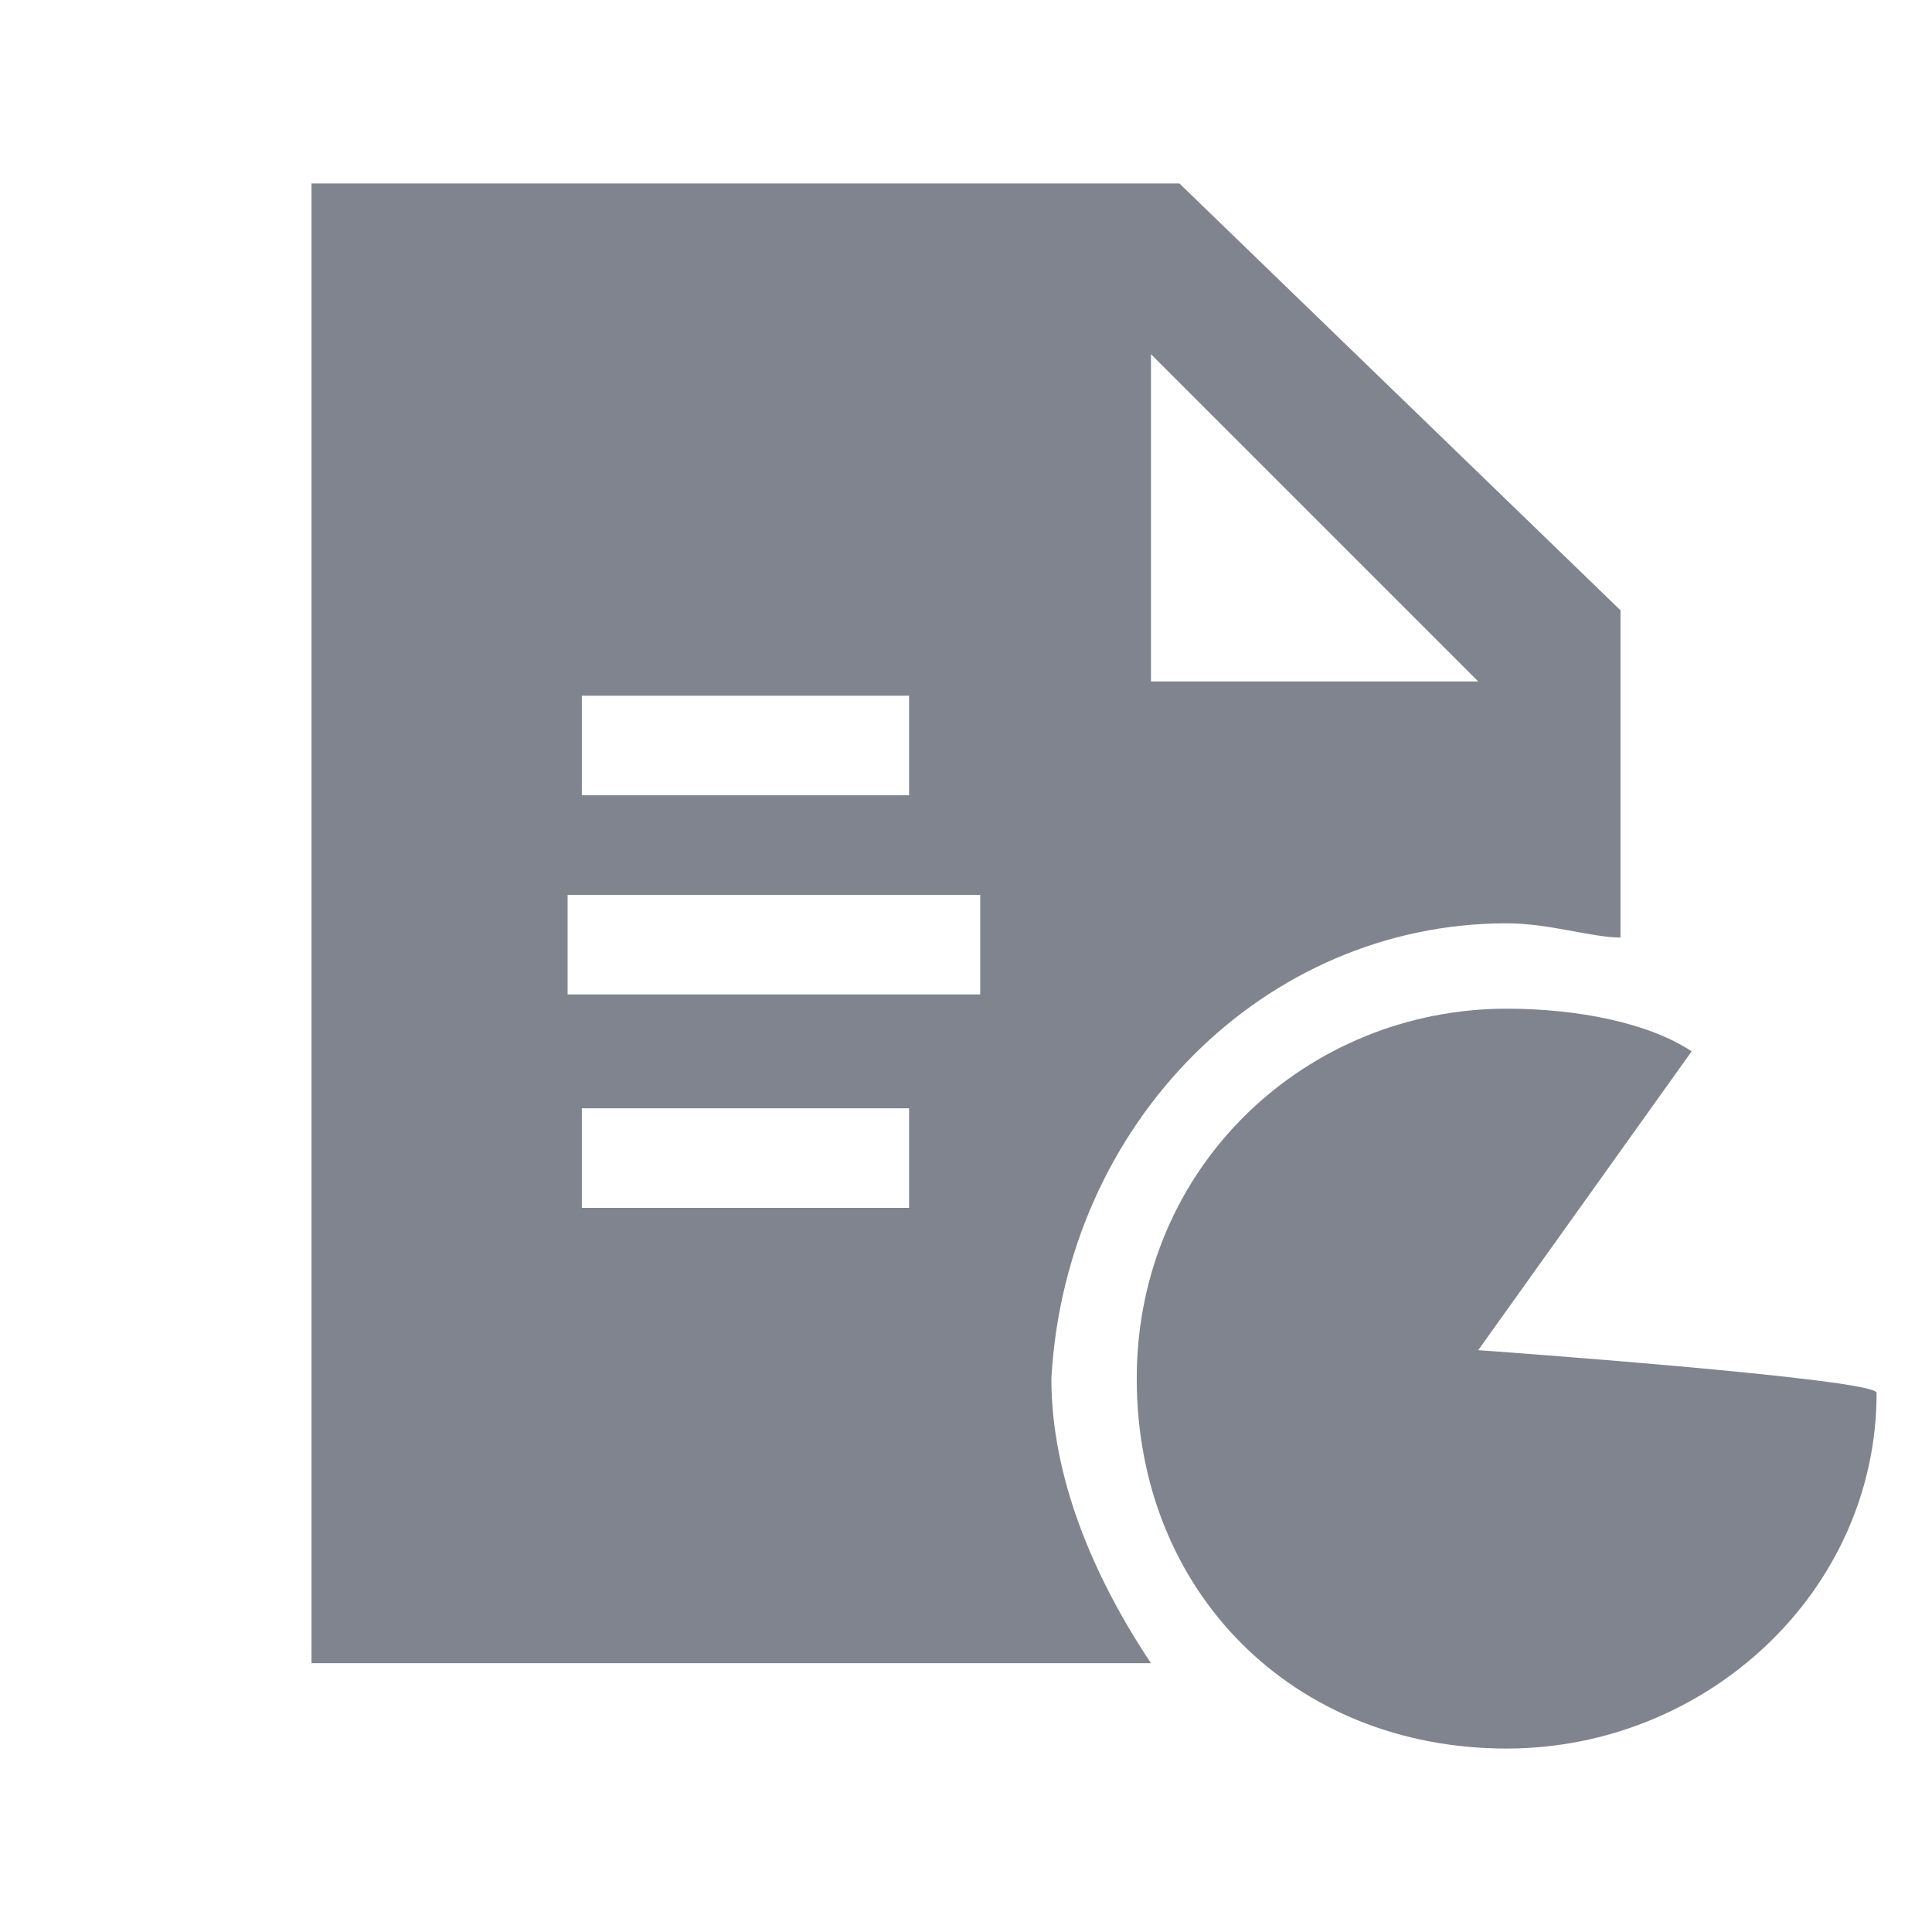
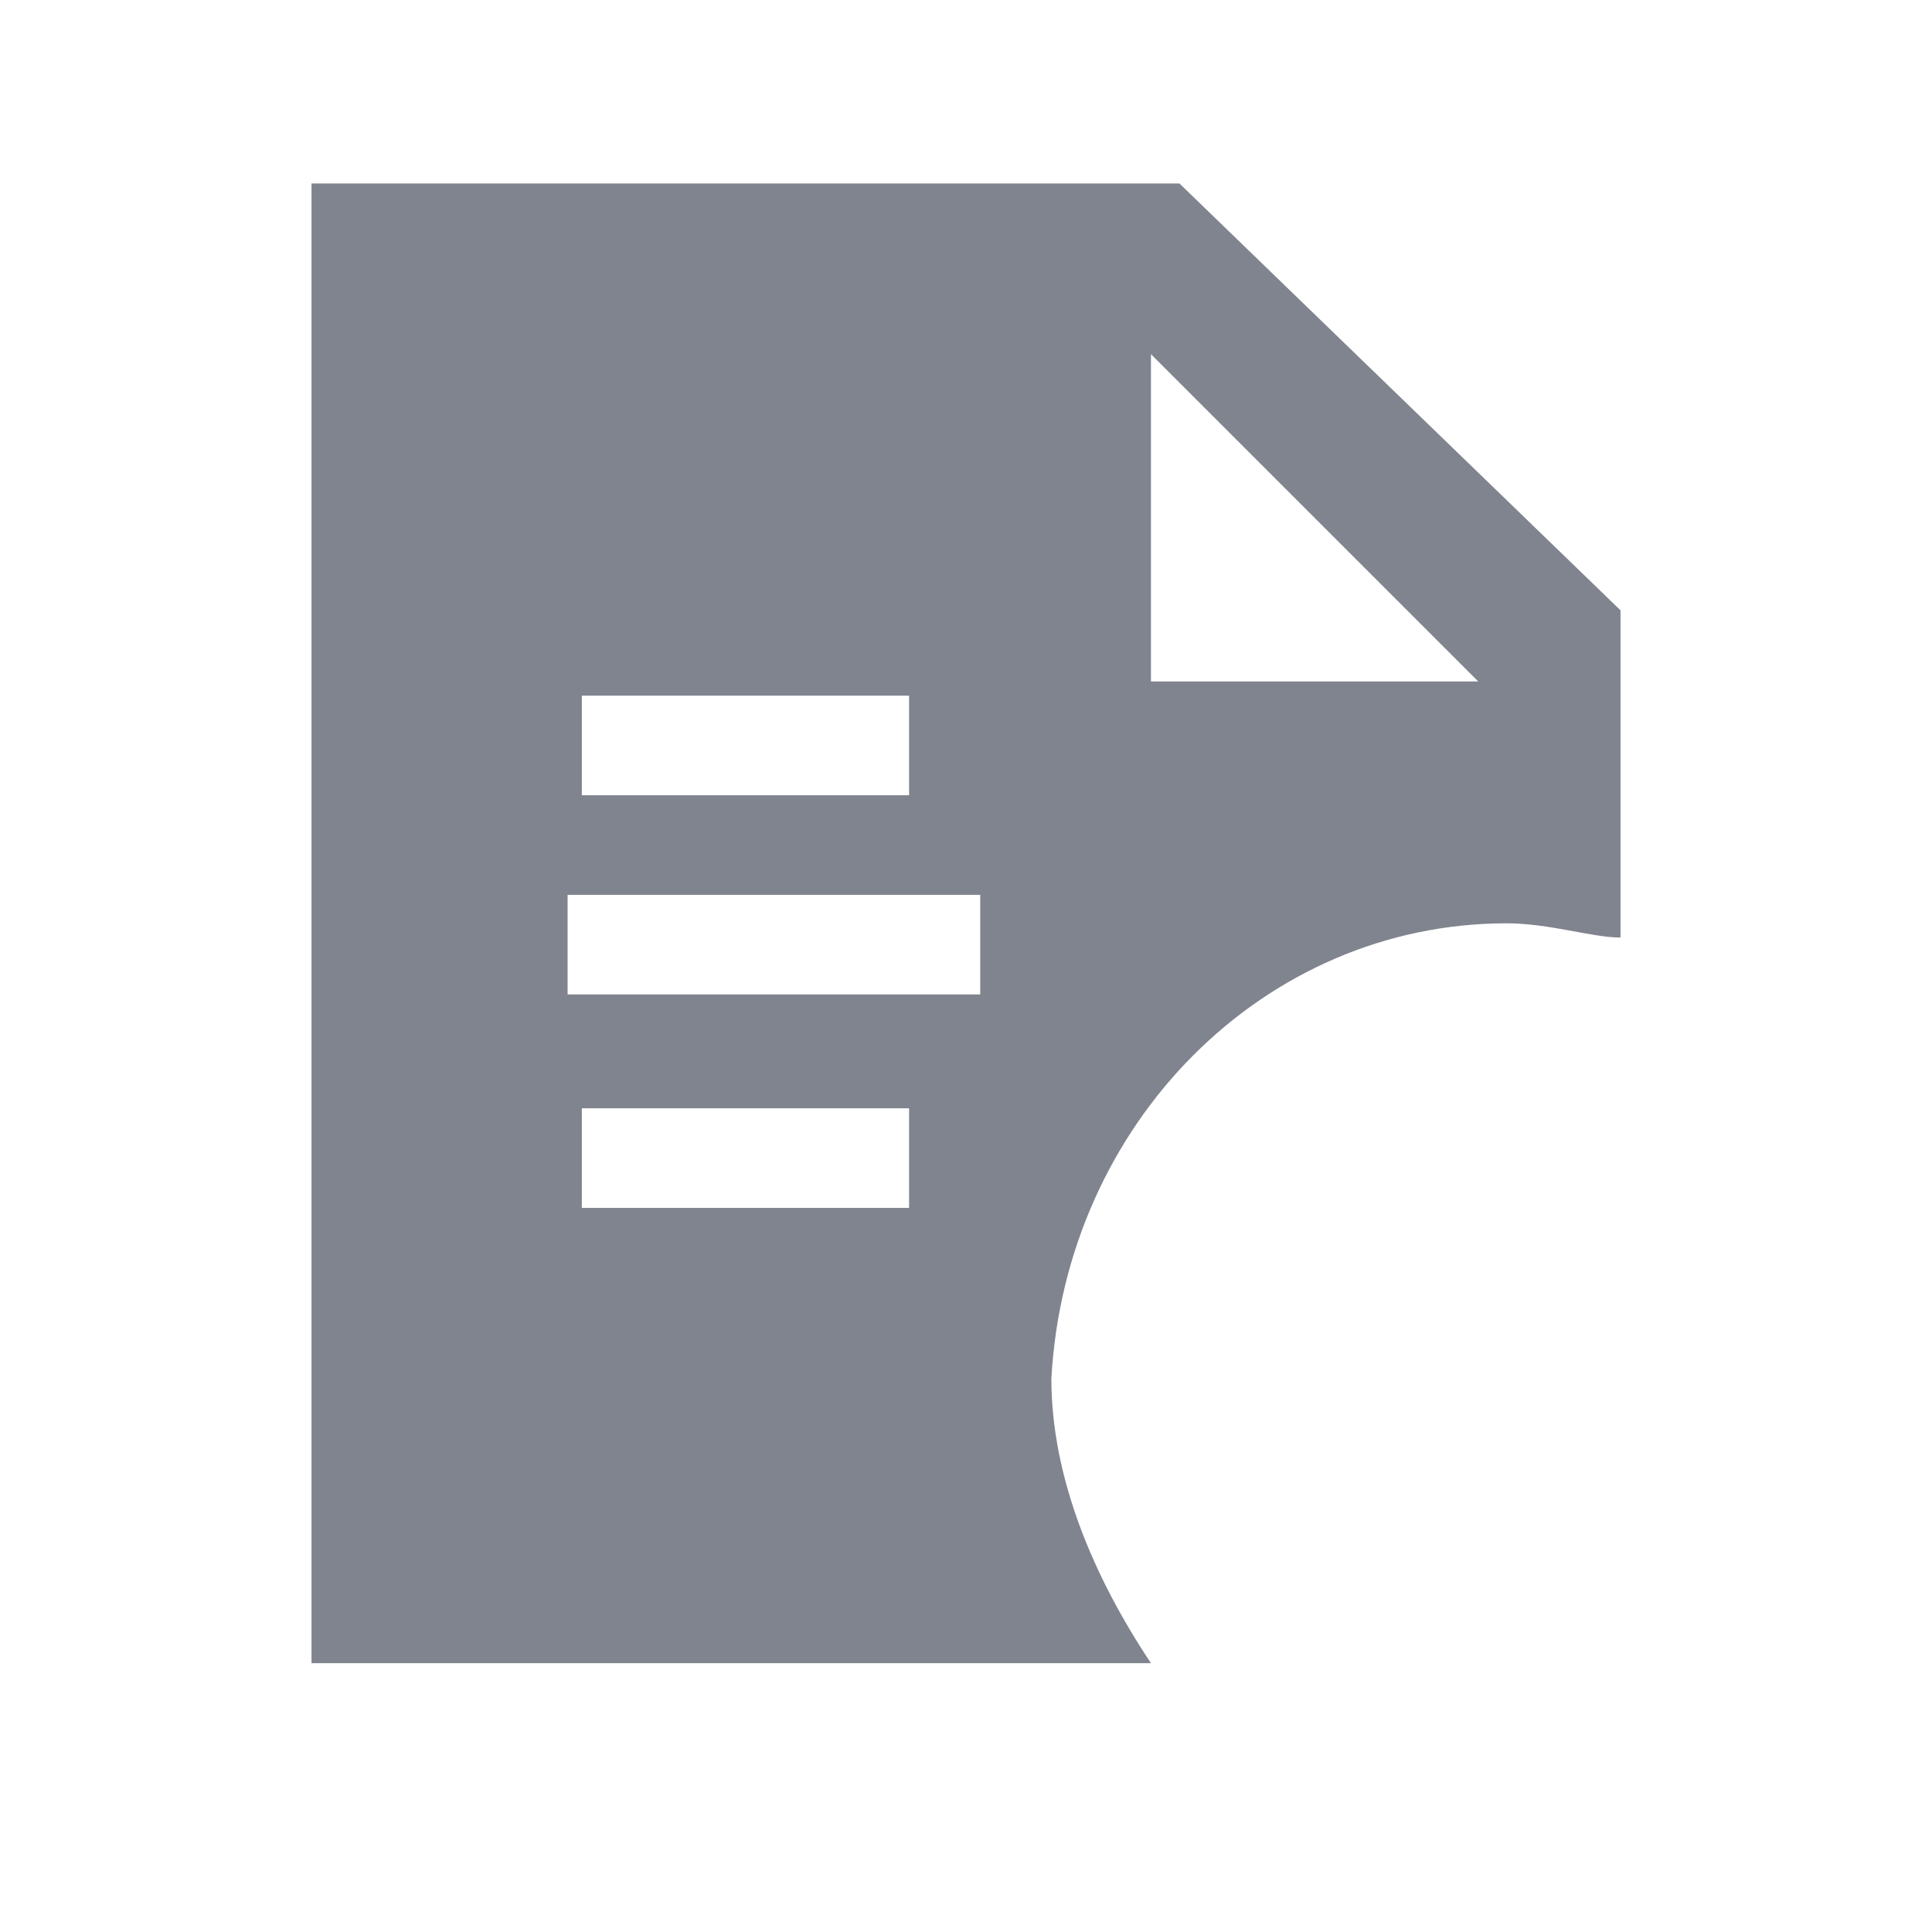
<svg xmlns="http://www.w3.org/2000/svg" t="1735825240914" class="icon" viewBox="0 0 1024 1024" version="1.1" p-id="1545" width="48" height="48">
  <path d="M798.567 489.376c22.624 0 45.247 7.541 60.33 7.541v-173.448l-233.778-226.237h-460.015v784.288h444.933c-30.165-45.247-52.789-98.036-52.789-150.825 7.541-135.742 113.118-241.319 241.319-241.319z m-188.531-301.649l173.448 173.448h-173.448v-173.448z m-301.649 180.99h173.448v52.789h-173.448v-52.789z m173.448 271.484h-173.448v-52.789h173.448v52.789z m37.706-113.118h-218.696v-52.789h218.696v52.789z" p-id="1546" fill="#80848e" />
-   <path d="M783.484 715.613l113.118-158.366c-22.624-15.082-60.33-22.624-98.036-22.624-105.577 0-196.072 82.954-196.072 196.072s82.954 196.072 196.072 196.072c105.577 0 196.072-82.954 196.072-188.531 0-7.541-211.154-22.624-211.154-22.624z" p-id="1547" fill="#80848e" />
</svg>